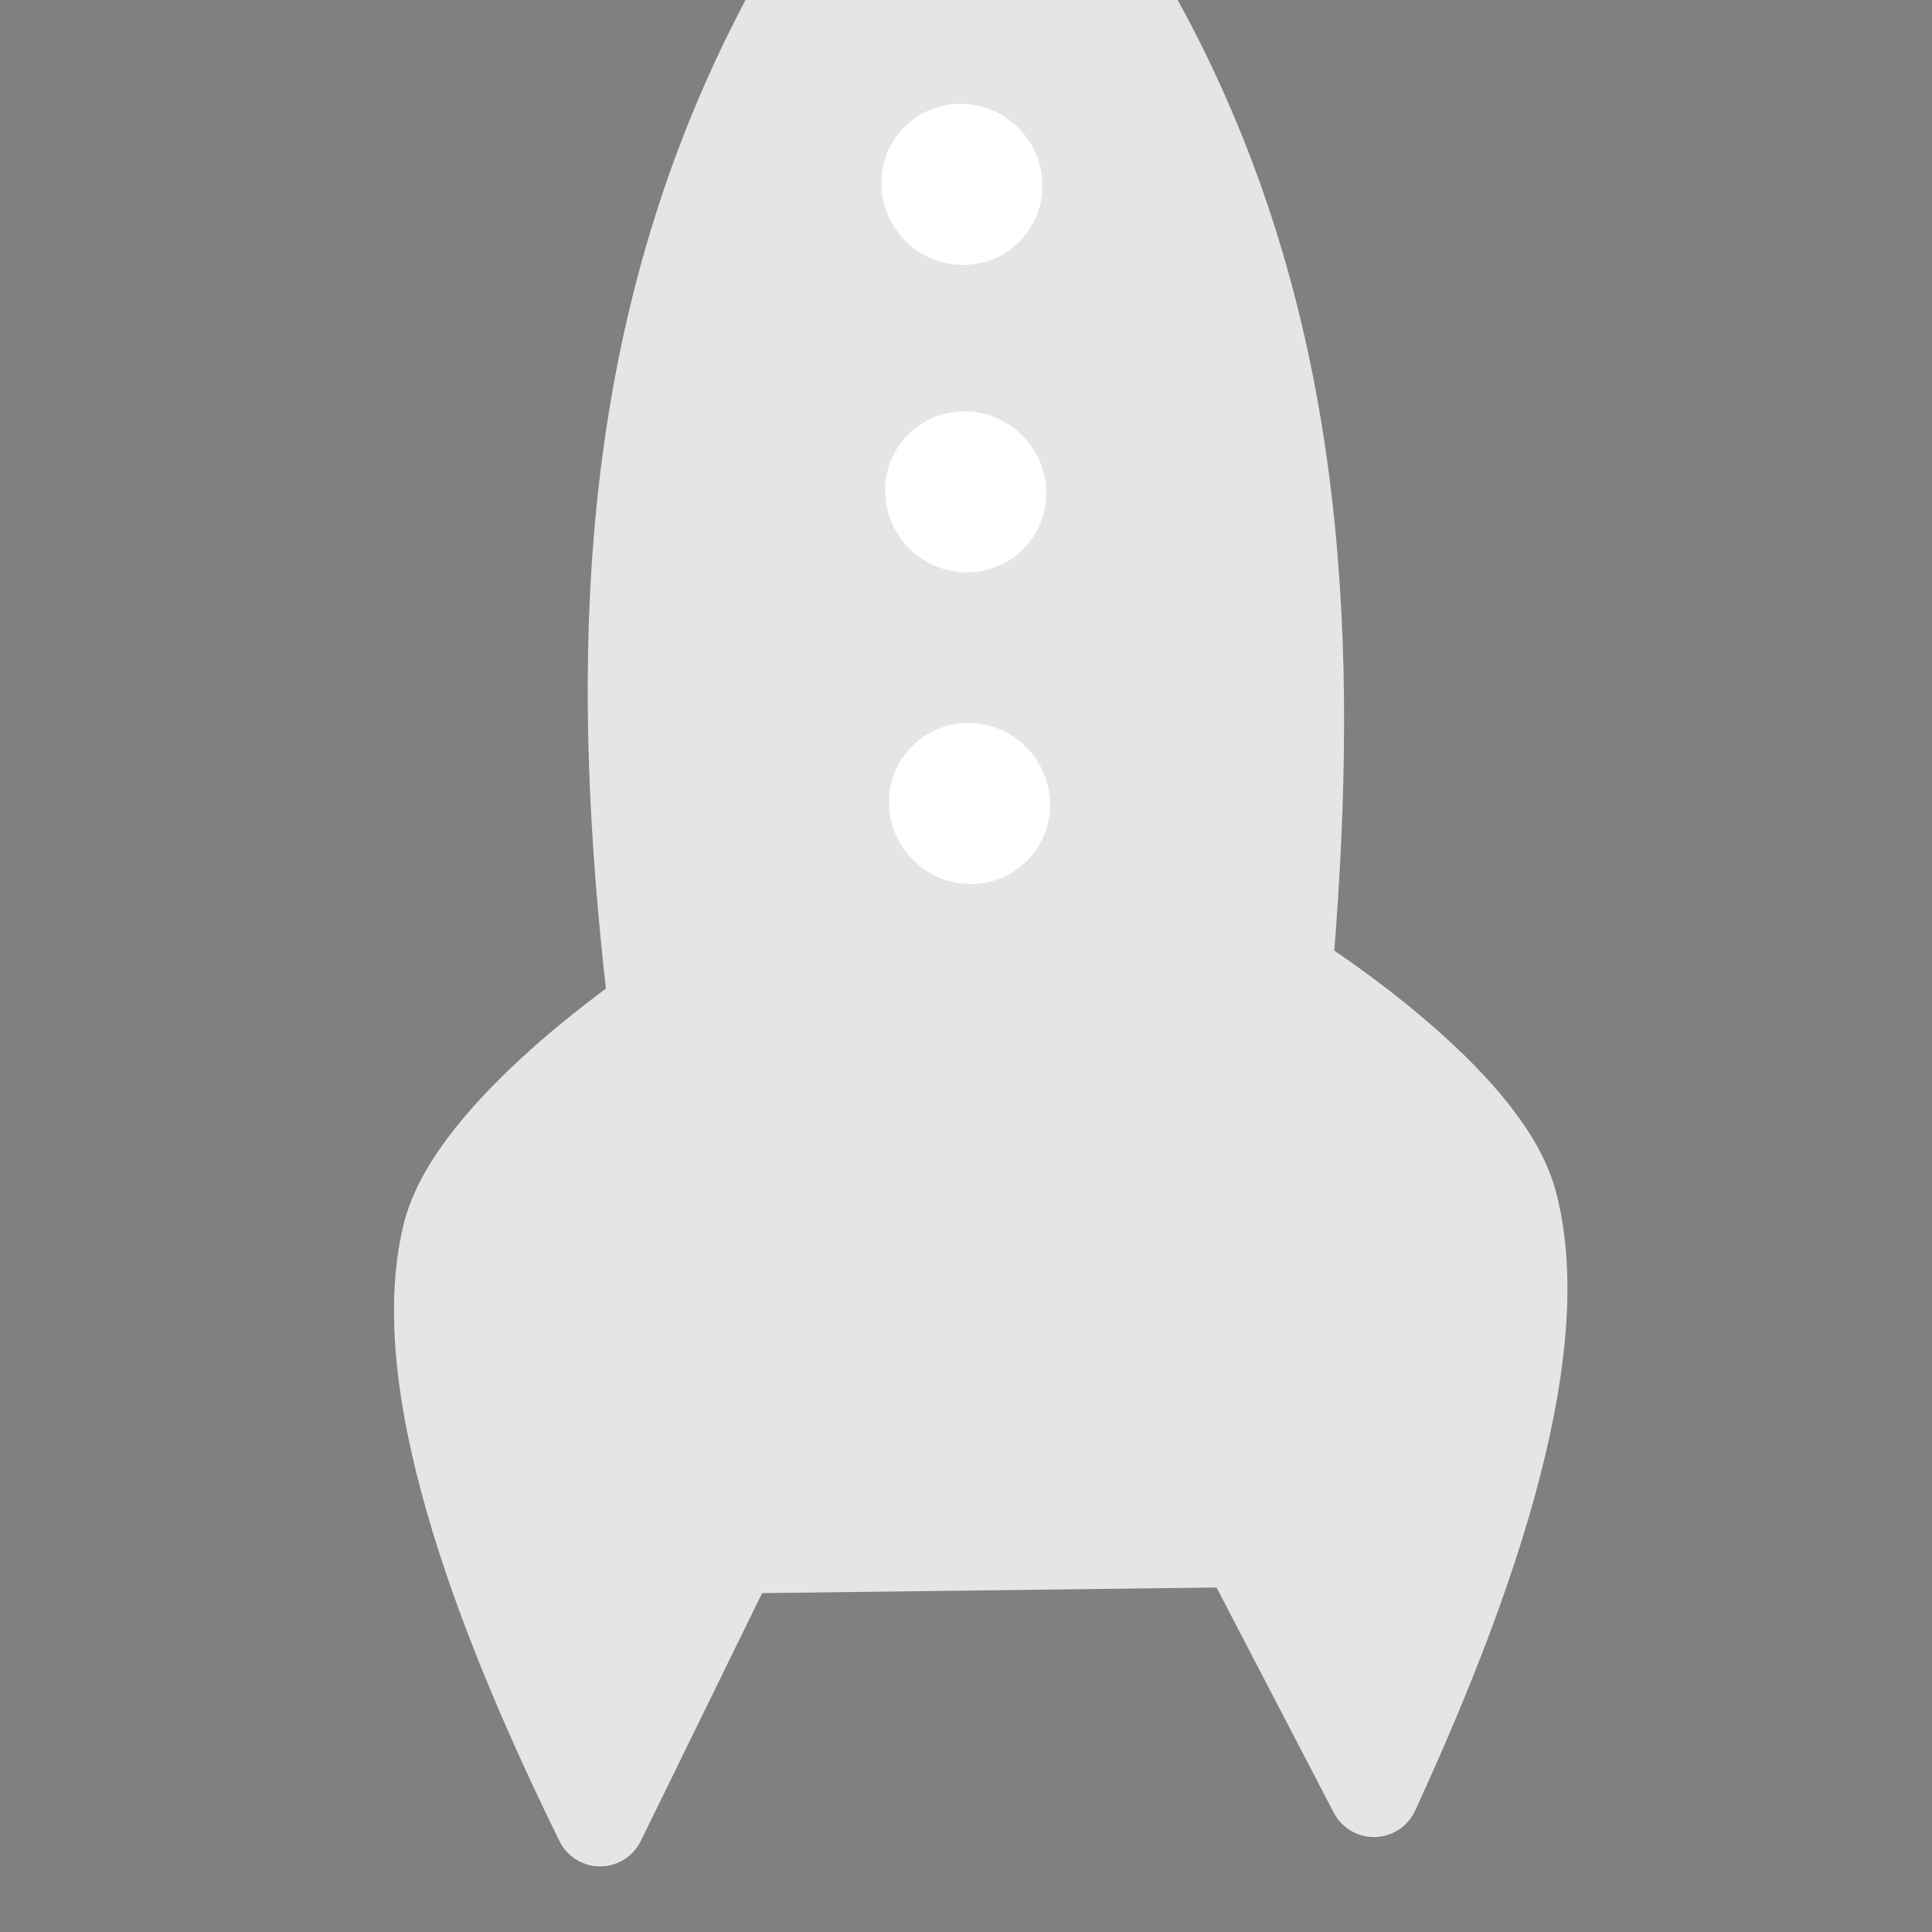
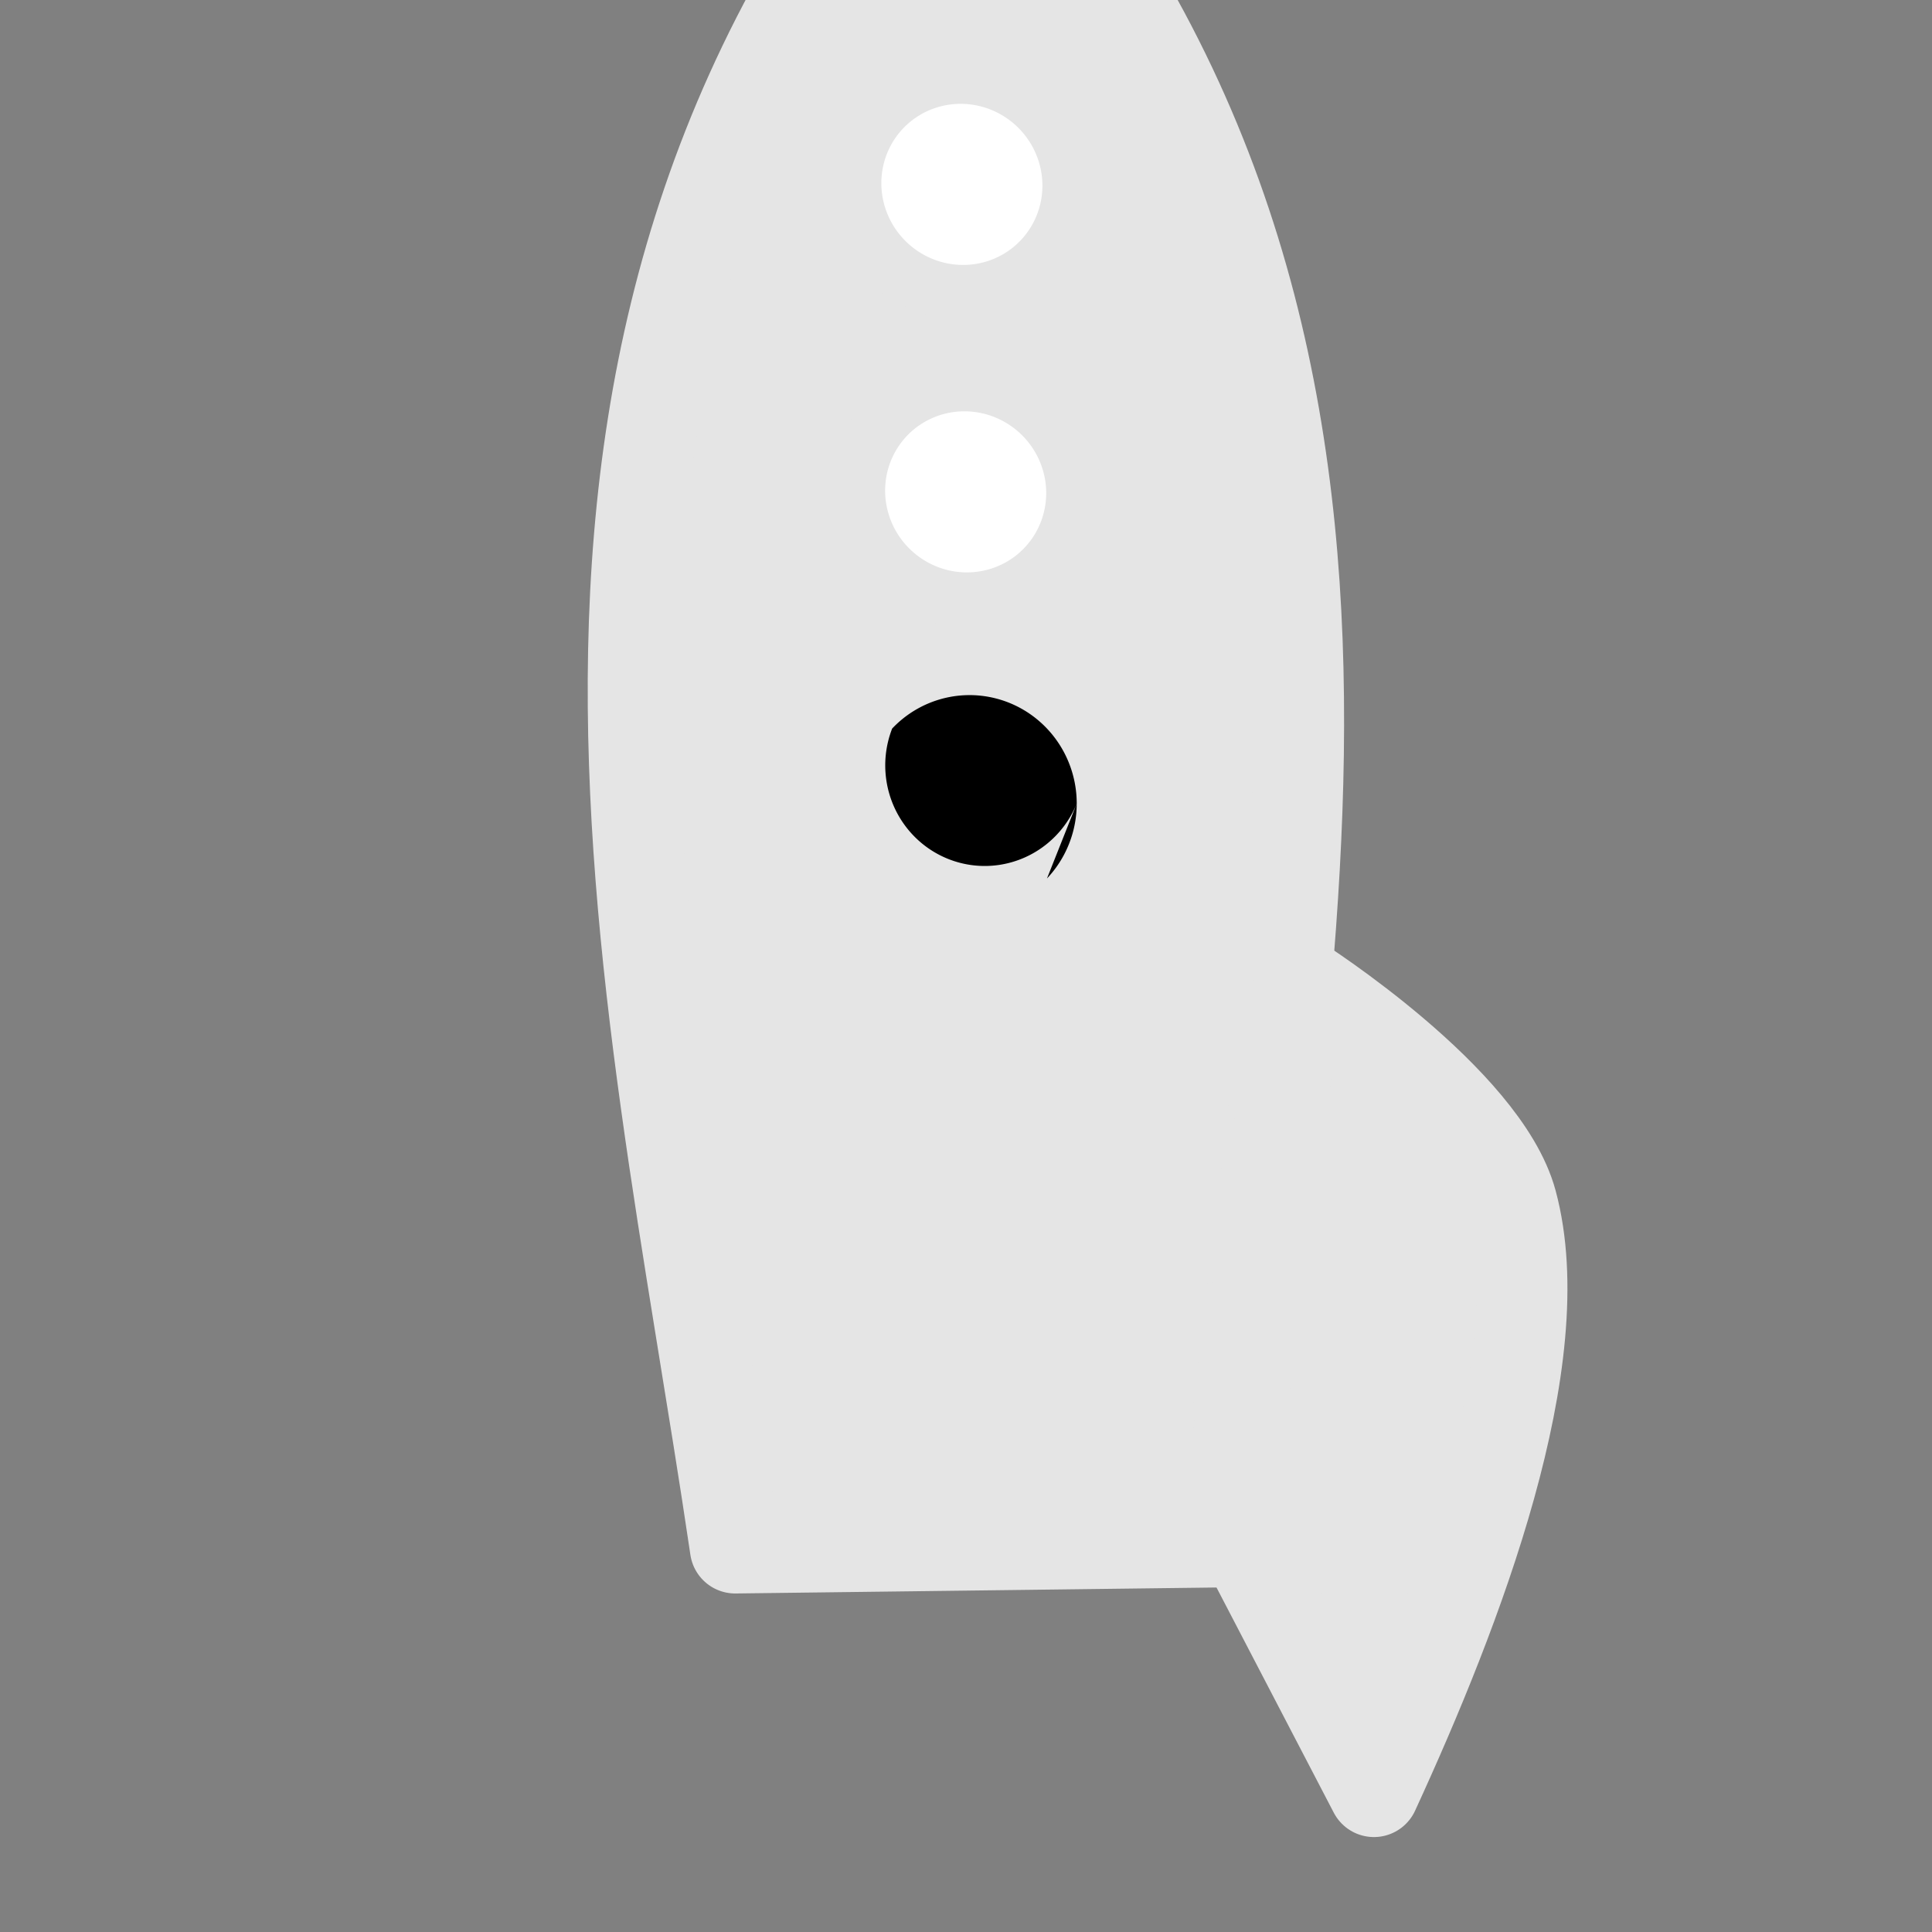
<svg xmlns="http://www.w3.org/2000/svg" width="128" height="128">
  <rect width="100%" height="100%" fill="#808080" stroke="none" />
  <title>simple rocket</title>
  <g>
    <title>Layer 1</title>
    <path transform="rotate(-44.788 64.025 51.722)" fill="#e5e5e5" fill-rule="evenodd" stroke="#e5e5e5" stroke-width="6" stroke-linejoin="round" stroke-miterlimit="4" id="path3297" d="m17.331,77.02l23.288,22.55c29.936,-25.092 68.019,-46.946 70.099,-95.695c-48.657,3.65 -70.239,41.753 -93.387,73.146l0,-0z" />
    <path d="m70.865,12.127a5.129,5.188 0 1 1 -12.267,-4.878a5.129,5.188 0 1 1 10.258,9.932l2.009,-5.054z" marker-mid="none" marker-end="none" marker-start="none" id="svg_2" />
    <path d="m70.866,12.127a5.129,5.188 0 1 1 -12.268,-4.877a5.129,5.188 0 1 1 10.258,9.932l2.01,-5.055z" marker-mid="none" marker-end="none" marker-start="none" id="svg_3" />
-     <path d="m70.866,12.127a5.129,5.188 0 1 1 -12.268,-4.877a5.129,5.188 0 1 1 10.258,9.932l2.01,-5.055z" marker-mid="none" marker-end="none" marker-start="none" id="svg_4" />
    <path d="m70.866,12.127a5.129,5.188 0 1 1 -12.268,-4.877a5.129,5.188 0 1 1 10.258,9.932l2.01,-5.055z" marker-mid="none" marker-end="none" marker-start="none" id="svg_5" />
-     <path d="m70.866,12.127a5.129,5.188 0 1 1 -12.268,-4.877a5.129,5.188 0 1 1 10.258,9.932l2.01,-5.055z" marker-mid="none" marker-end="none" marker-start="none" id="svg_6" />
    <path d="m70.866,12.127a5.129,5.188 0 1 1 -12.268,-4.877a5.129,5.188 0 1 1 10.258,9.932l2.01,-5.055z" marker-mid="none" marker-end="none" marker-start="none" id="svg_7" />
    <path transform="rotate(-44.788 63.727 12.215)" fill="#ffffff" fill-rule="evenodd" stroke="#e5e5e5" stroke-width="3.61" stroke-linejoin="round" marker-start="none" marker-mid="none" marker-end="none" stroke-miterlimit="4" stroke-dashoffset="0" d="m68.855,17.182a5.129,5.188 0 1 1 -10.258,-9.932a5.129,5.188 0 1 1 10.258,9.932z" id="path3301" />
    <path d="m71.118,32.497a5.129,5.188 0 1 1 -12.268,-4.877a5.129,5.188 0 1 1 10.258,9.932l2.01,-5.055z" marker-mid="none" marker-end="none" marker-start="none" id="svg_8" />
    <path d="m71.116,32.499a5.129,5.188 0 1 1 -12.267,-4.878a5.129,5.188 0 1 1 10.258,9.932l2.009,-5.054z" marker-mid="none" marker-end="none" marker-start="none" id="svg_9" />
    <path transform="rotate(-44.788 63.978 32.587)" fill="#ffffff" fill-rule="evenodd" stroke="#e5e5e5" stroke-width="3.61" stroke-linejoin="round" marker-start="none" marker-mid="none" marker-end="none" stroke-miterlimit="4" stroke-dashoffset="0" id="path3303" d="m69.107,37.553a5.129,5.188 0 1 1 -10.258,-9.932a5.129,5.188 0 1 1 10.258,9.932z" />
-     <path d="m71.374,53.146a5.129,5.188 0 1 1 -12.268,-4.877a5.129,5.188 0 1 1 10.258,9.932l2.01,-5.055z" marker-mid="none" marker-end="none" marker-start="none" id="svg_10" />
    <path d="m71.373,53.146a5.129,5.188 0 1 1 -12.266,-4.877a5.129,5.188 0 1 1 10.258,9.932l2.009,-5.055z" marker-mid="none" marker-end="none" marker-start="none" id="svg_11" />
-     <path transform="rotate(-44.788 64.235 53.235)" fill="#ffffff" fill-rule="evenodd" stroke="#e5e5e5" stroke-width="3.61" stroke-linejoin="round" marker-start="none" marker-mid="none" marker-end="none" stroke-miterlimit="4" stroke-dashoffset="0" d="m69.364,58.201a5.129,5.188 0 1 1 -10.258,-9.932a5.129,5.188 0 1 1 10.258,9.932z" id="path3305" />
-     <path transform="rotate(-44.788 41.241 93.404)" fill="#e5e5e5" fill-rule="evenodd" stroke="#e5e5e5" stroke-width="6" stroke-linejoin="round" stroke-miterlimit="4" id="path3307" d="m40.764,104.84l-19.773,6.858c4.277,-12.679 11.044,-29.07 20.176,-34.669c6,-3.679 20.325,-0.938 20.325,-0.938l-20.728,28.75z" />
    <path transform="rotate(-44.788 89.006 91.389)" fill="#e5e5e5" fill-rule="evenodd" stroke="#e5e5e5" stroke-width="6" stroke-linejoin="round" stroke-miterlimit="4" d="m77.41,92.219l-6.217,19.984c12.535,-4.683 28.699,-11.975 34.001,-21.283c3.484,-6.116 0.283,-20.344 0.283,-20.344l-28.067,21.643z" id="path3309" />
  </g>
</svg>